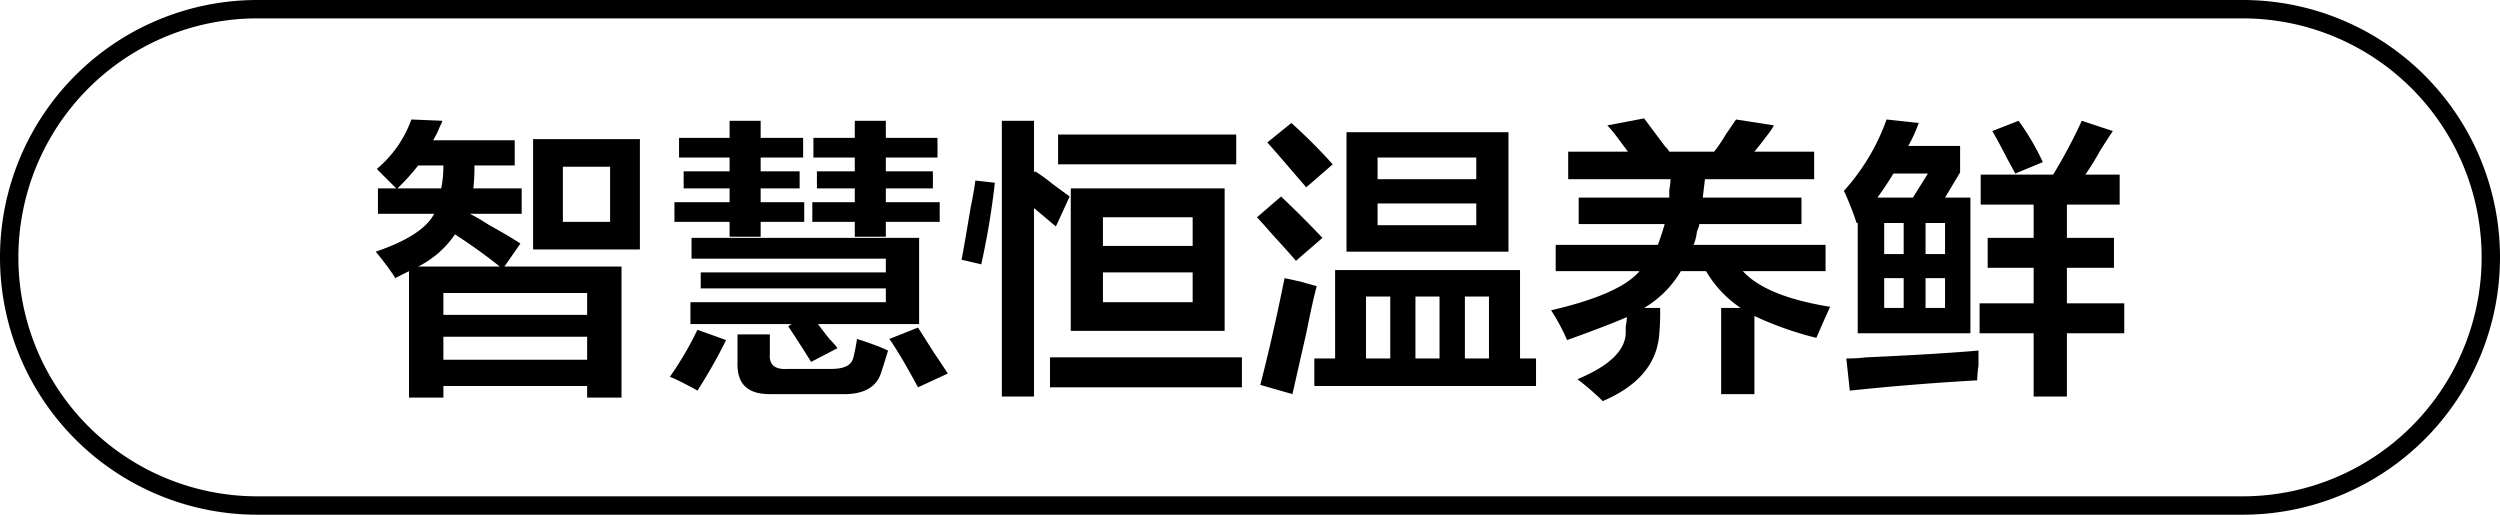
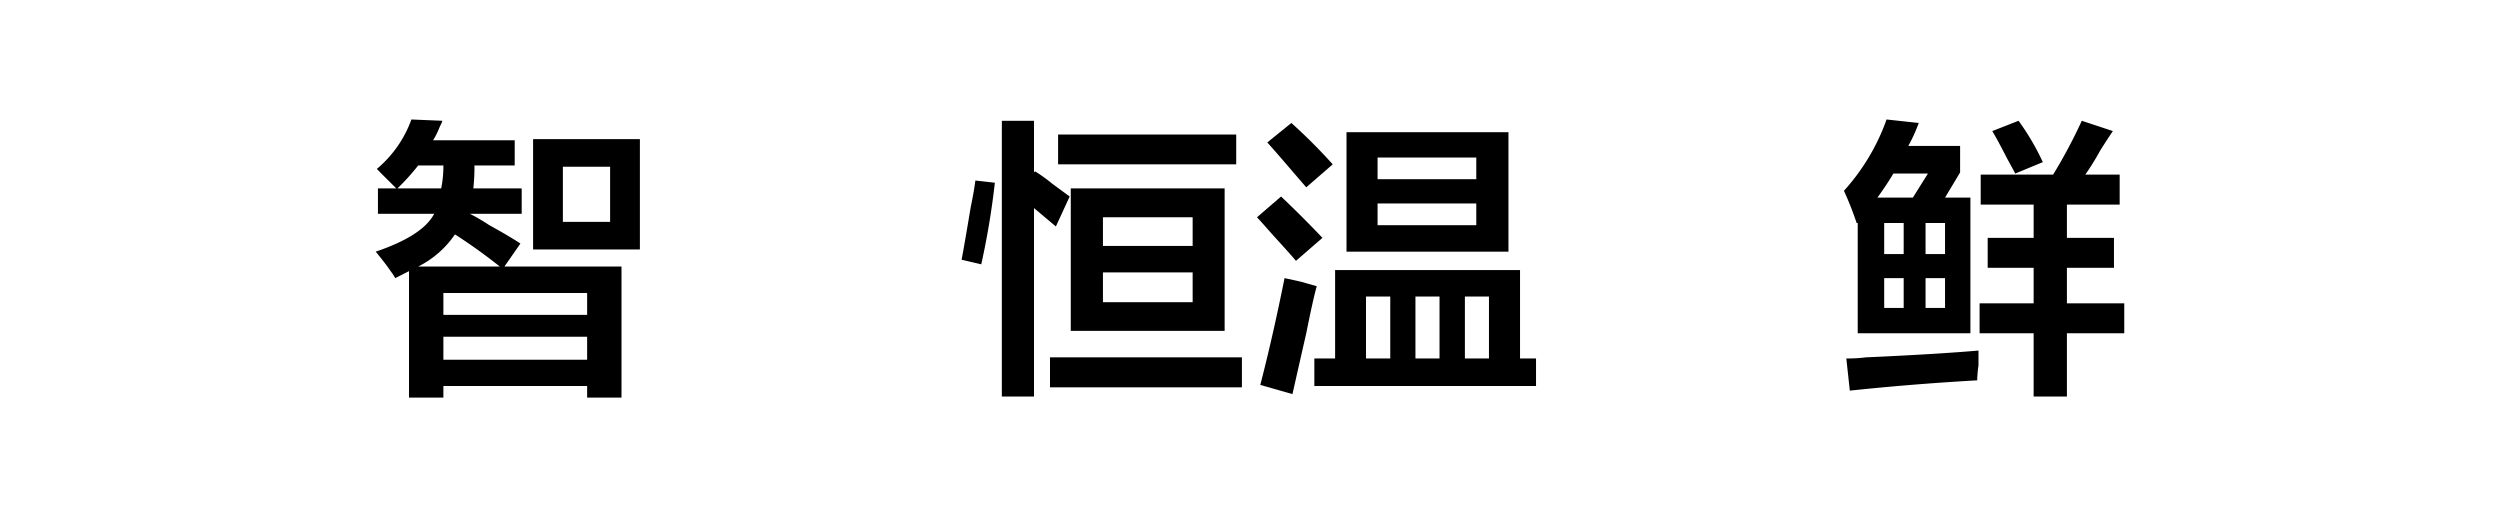
<svg xmlns="http://www.w3.org/2000/svg" id="图层_1" data-name="图层 1" width="136" height="28" viewBox="0 0 136 28">
  <path d="M20.56,11.63V10.25h1c-.37-.37-.73-.72-1.06-1.06A6.28,6.28,0,0,0,22.38,6.5l1.68.07c0,.08-.1.23-.18.43a3.91,3.91,0,0,1-.32.63H28V9H25.81a10.75,10.75,0,0,1-.06,1.25h2.63v1.38H25.56a10.72,10.72,0,0,1,1.06.62c.76.42,1.32.75,1.69,1l-.87,1.25h6.37v7.13H31.94V21H24.12v.63H22.25V14.75l-.75.38a2.57,2.57,0,0,0-.25-.38c-.13-.2-.4-.56-.81-1.06,1.71-.58,2.77-1.27,3.18-2.06ZM22.75,9a11.91,11.91,0,0,1-1.13,1.25H24A6,6,0,0,0,24.12,9Zm4.44,5.5a30,30,0,0,0-2.44-1.75,5.27,5.27,0,0,1-2,1.75Zm-3.07,1.44v1.19h7.82V15.94Zm0,2.38v1.25h7.82V18.32ZM29,13.57v-6h5.81v6Zm1.62-4.5v3h2.57v-3Z" />
-   <path d="M37.94,21.25c-.13-.08-.44-.25-.94-.5a6,6,0,0,0-.56-.25,18,18,0,0,0,1.5-2.56l1.56.56A28.07,28.07,0,0,1,37.94,21.25Zm-1-12.68V7.5h2.75V6.57h1.69V7.5h2.31V8.57H41.38v.75H43.5v.93H41.38V11h2.37v1.07H41.38v.81H39.69v-.81h-3V11h3v-.75h-2.5V9.32h2.5V8.57Zm.62,9.06V16.44H48.19v-.75H38.12v-.87H48.19v-.75H37.62V12.94H50v4.69H44.5c.12.17.33.44.62.81a3.77,3.77,0,0,1,.44.5l-1.44.75c-.24-.41-.66-1.06-1.24-1.94l.18-.12Zm4.32,3.81c-1.21,0-1.8-.54-1.76-1.75v-1.5h1.76v1.06c-.05.59.27.86.93.82h2.38c.75,0,1.16-.19,1.25-.69.08-.33.14-.65.18-.94.3.09.71.23,1.26.44l.43.19c-.12.41-.25.81-.37,1.18-.25.84-1,1.23-2.19,1.19ZM44.25,8.57V7.5H46.5V6.57h1.69V7.5H51V8.57H48.19v.75h2.56v.93H48.19V11h2.93v1.07H48.19v.81H46.5v-.81H44.19V11H46.5v-.75H44.44V9.32H46.5V8.57Zm5.69,12.5c-.59-1.09-1.11-2-1.56-2.63l1.56-.62.87,1.37c.34.5.59.88.75,1.13Z" />
  <path d="M53.38,14.38l-1.07-.25c.13-.67.29-1.63.5-2.88.13-.62.21-1.1.25-1.43l1.06.12A41.94,41.94,0,0,1,53.38,14.38Zm4.06-2.06-1.19-1V21.57H54.5v-15h1.75V9.38l.06-.06a9.2,9.2,0,0,1,.94.68l.94.69Zm-.32,8.75V19.44H67.56v1.63Zm.44-12.13V7.32h9.69V8.94ZM58.25,18V10.25h8.37V18ZM60,11.82v1.56h4.88V11.82Zm0,3v1.62h4.88V14.82Z" />
  <path d="M70.5,14.19c-.21-.25-.56-.64-1.06-1.19s-.82-.93-1.06-1.18l1.31-1.13q1.25,1.19,2.25,2.25Zm-.19,7.25-1.75-.5c.59-2.29,1-4.23,1.32-5.81l.87.19.88.25c-.13.46-.32,1.31-.57,2.56C70.69,19.75,70.44,20.86,70.31,21.44Zm.75-11.25c-.87-1-1.58-1.85-2.12-2.44l1.31-1.06A29.83,29.83,0,0,1,72.5,8.94ZM71.5,21V19.5h1.13V14.69H82.69V19.5h.87V21Zm1.75-7.31V7.19h8.81v6.5Zm1.06,2.44V19.5h1.32V16.13Zm.63-7.56V9.75h5.37V8.57Zm0,2.5v1.18h5.37V11.07ZM77,16.13V19.5h1.31V16.13Zm4,0H79.69V19.5H81Z" />
-   <path d="M93.63,21.44V16.75h1.06a6.13,6.13,0,0,1-1.88-2H91.44a5.67,5.67,0,0,1-2,2h.87a12.58,12.58,0,0,1-.06,1.57c-.17,1.54-1.19,2.7-3.06,3.5a13.51,13.51,0,0,0-1.38-1.19c1.71-.71,2.59-1.54,2.63-2.5v-.38a2.67,2.67,0,0,0,.06-.5c-.87.38-2,.8-3.25,1.25a10.91,10.91,0,0,0-.87-1.62q3.75-.87,4.81-2.13H84.63V13.32h5.56c.12-.34.25-.71.37-1.13H85.88V10.75h4.93v-.43a4.27,4.27,0,0,0,.07-.57H85.31V8.25h3.25L88,7.5a7.47,7.47,0,0,0-.56-.68l2-.38,1.12,1.5a1.33,1.33,0,0,1,.25.31h2.44a8,8,0,0,0,.63-.93l.56-.82,2.06.32a2.62,2.62,0,0,1-.19.31c-.37.5-.66.87-.87,1.12h3.25v1.5H92.75l-.12,1H98v1.44H92.44c0,.13-.09.27-.13.44a2.63,2.63,0,0,1-.18.69h7.18v1.43h-4.5q1.26,1.38,4.75,1.94c-.25.54-.5,1.11-.75,1.69a18.26,18.26,0,0,1-3.37-1.19v4.25Z" />
  <path d="M101,12.13a16.8,16.8,0,0,0-.69-1.75,11.55,11.55,0,0,0,2.32-3.88l1.75.19a8.54,8.54,0,0,1-.57,1.25h2.82V9.38l-.82,1.37h1.38v7.38h-6.13v-6Zm-.37,9.12-.19-1.75c.25,0,.6,0,1.06-.06,2.71-.12,4.75-.25,6.13-.37v.81a6.53,6.53,0,0,0-.07.81C105.27,20.82,103,21,100.63,21.25Zm4.25-11.81H103c-.25.42-.54.86-.87,1.31h1.93Zm-2.38,2.69v1.69h1.06V12.13Zm0,3v1.62h1.06V15.13Zm3.31-3h-1.06v1.69h1.06Zm-1.06,3v1.62h1.06V15.13Zm3-4V9.5h3.94a28.4,28.4,0,0,0,1.56-2.93l1.69.56c-.17.25-.4.6-.69,1.06a13.86,13.86,0,0,1-.81,1.31h1.87v1.63h-2.87v1.81H115v1.63h-2.56V16.5h3.12v1.63h-3.12v3.44h-1.81V18.13h-2.94V16.5h2.94V14.57h-2.5V12.94h2.5V11.13Zm1.88-1.69c-.09-.16-.23-.44-.44-.81q-.51-1-.81-1.5l1.43-.56a13.46,13.46,0,0,1,1.32,2.25Z" />
-   <path d="M122,1a13,13,0,0,1,0,26H14A13,13,0,0,1,14,1H122m0-1H14a14,14,0,0,0,0,28H122a14,14,0,0,0,0-28Z" />
</svg>